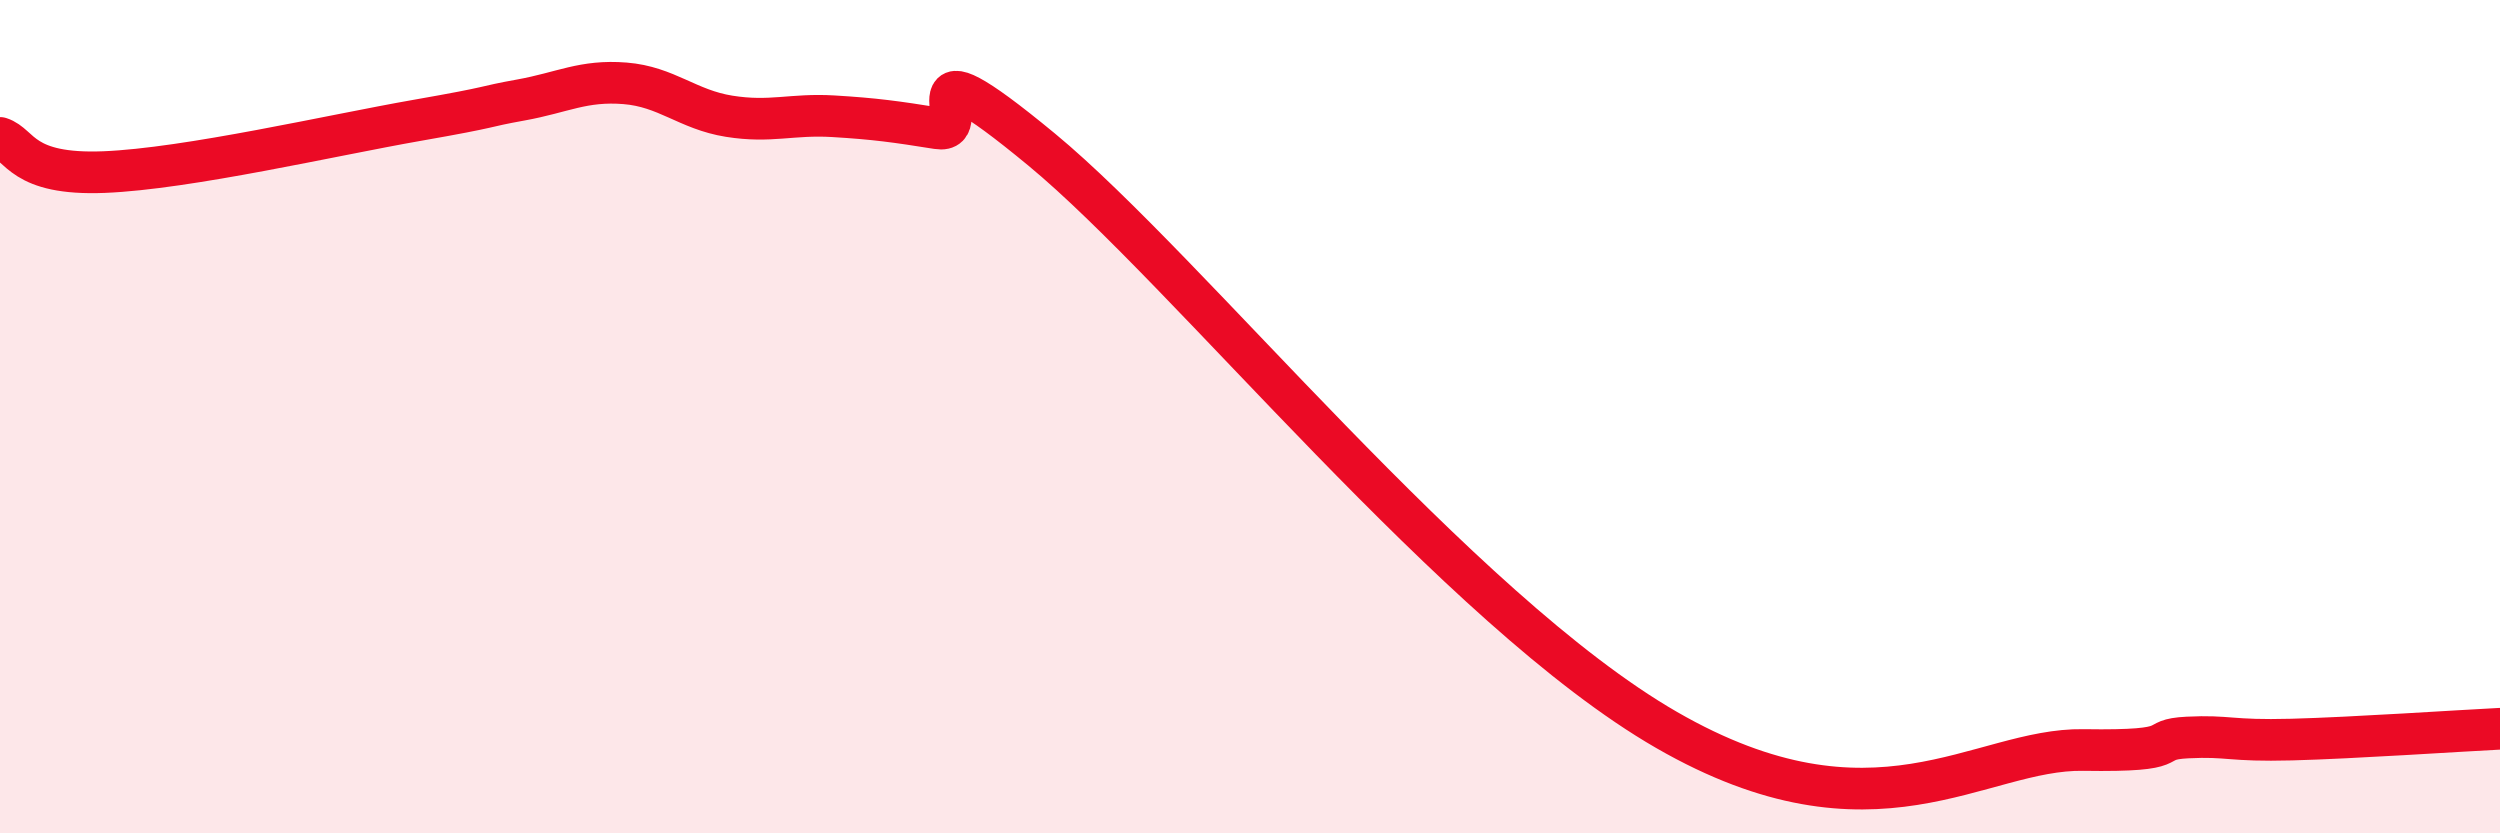
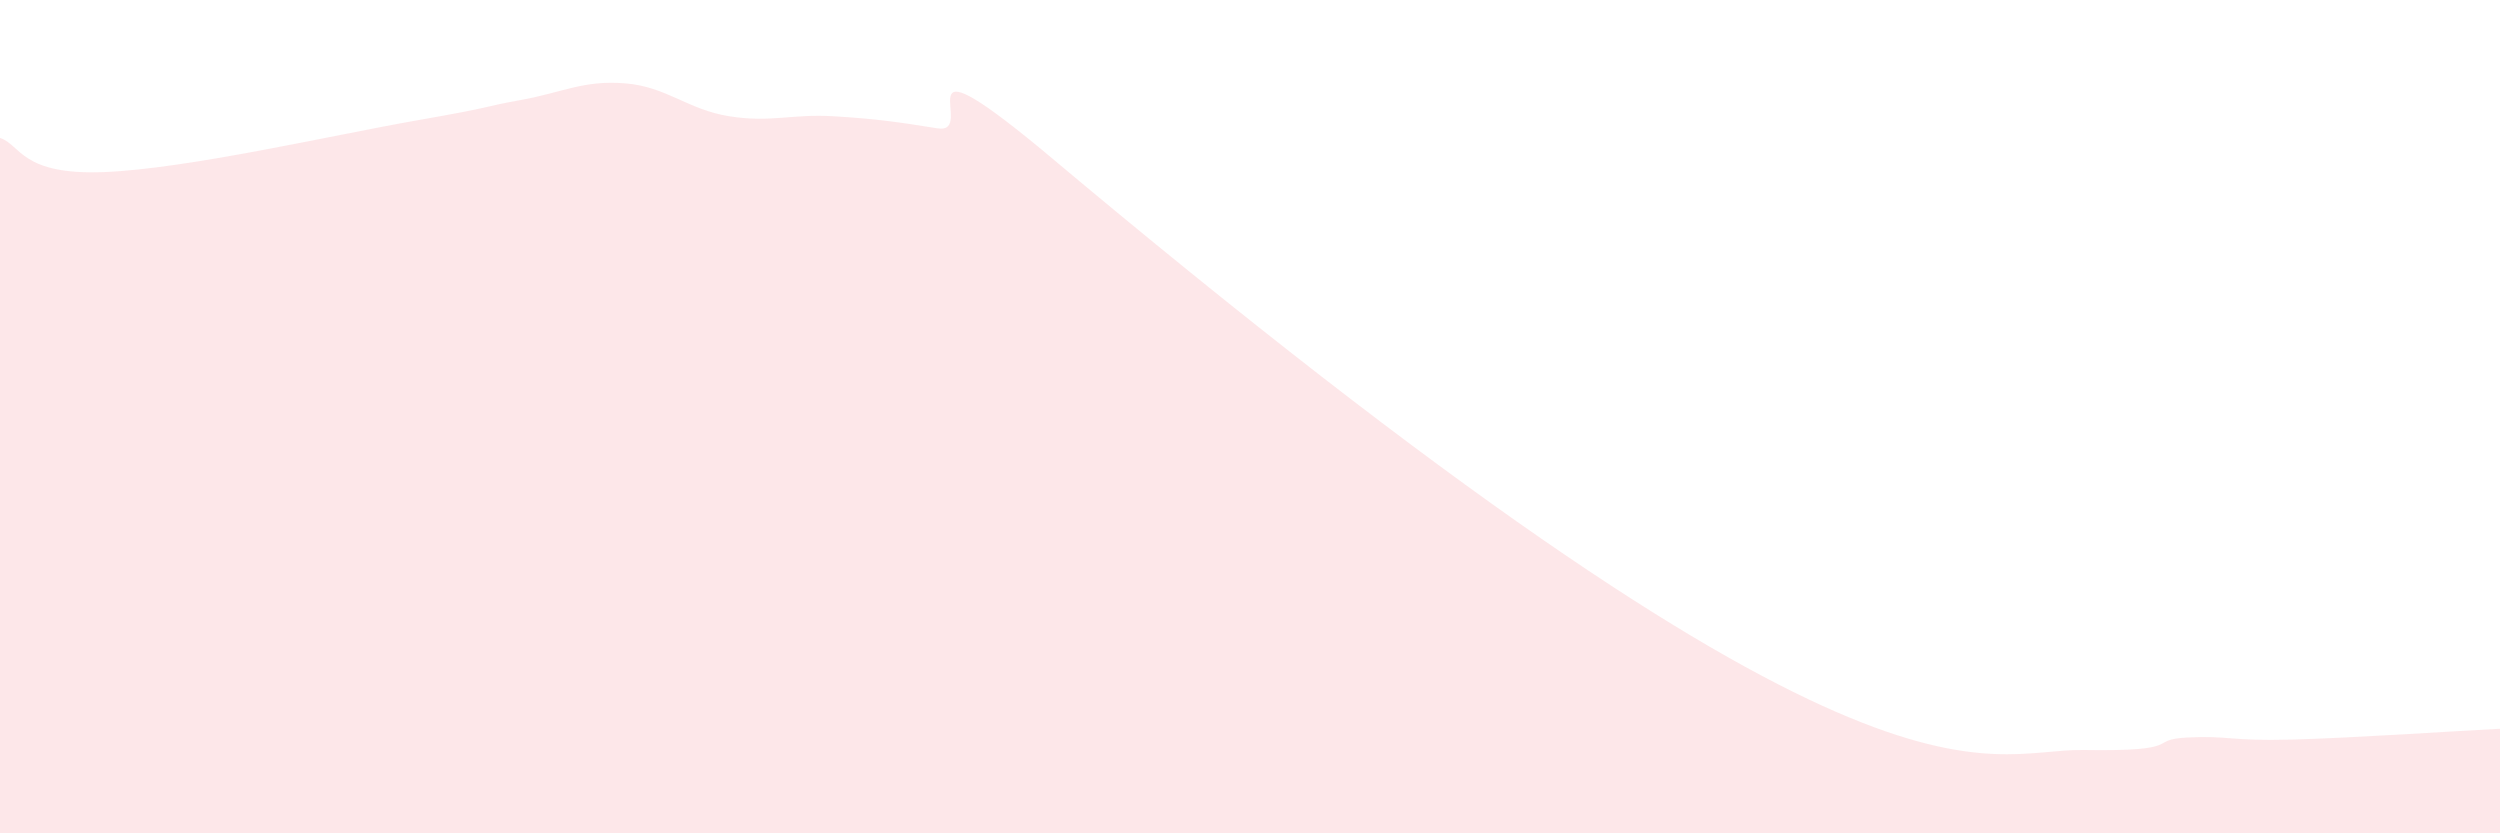
<svg xmlns="http://www.w3.org/2000/svg" width="60" height="20" viewBox="0 0 60 20">
-   <path d="M 0,3.31 C 0.5,3.47 0.5,4.21 2.5,4.13 C 4.5,4.05 8,3.24 10,2.89 C 12,2.54 11.5,2.58 12.5,2.4 C 13.5,2.22 14,1.92 15,2 C 16,2.08 16.5,2.63 17.5,2.79 C 18.5,2.95 19,2.73 20,2.79 C 21,2.85 21.5,2.92 22.5,3.08 C 23.5,3.24 21.5,0.7 25,3.59 C 28.5,6.48 35,14.64 40,17.52 C 45,20.4 47.5,17.96 50,18 C 52.5,18.04 51.5,17.75 52.5,17.7 C 53.5,17.65 53.5,17.79 55,17.75 C 56.5,17.71 59,17.54 60,17.49L60 20L0 20Z" fill="#EB0A25" opacity="0.1" stroke-linecap="round" stroke-linejoin="round" />
-   <path d="M 0,3.31 C 0.5,3.47 0.5,4.21 2.5,4.13 C 4.5,4.05 8,3.24 10,2.89 C 12,2.54 11.5,2.58 12.5,2.4 C 13.5,2.22 14,1.92 15,2 C 16,2.08 16.5,2.63 17.5,2.79 C 18.5,2.95 19,2.73 20,2.79 C 21,2.85 21.5,2.92 22.5,3.08 C 23.5,3.24 21.5,0.7 25,3.59 C 28.5,6.48 35,14.64 40,17.52 C 45,20.4 47.5,17.96 50,18 C 52.5,18.04 51.5,17.75 52.5,17.7 C 53.5,17.65 53.5,17.79 55,17.75 C 56.5,17.71 59,17.54 60,17.49" stroke="#EB0A25" stroke-width="1" fill="none" stroke-linecap="round" stroke-linejoin="round" />
+   <path d="M 0,3.31 C 0.5,3.47 0.5,4.21 2.5,4.13 C 4.5,4.05 8,3.24 10,2.89 C 12,2.54 11.5,2.58 12.5,2.4 C 13.5,2.22 14,1.92 15,2 C 16,2.08 16.5,2.63 17.5,2.79 C 18.5,2.95 19,2.73 20,2.79 C 21,2.85 21.5,2.92 22.5,3.08 C 23.5,3.24 21.5,0.7 25,3.59 C 45,20.4 47.5,17.96 50,18 C 52.5,18.04 51.5,17.75 52.5,17.7 C 53.5,17.65 53.5,17.79 55,17.75 C 56.5,17.71 59,17.54 60,17.49L60 20L0 20Z" fill="#EB0A25" opacity="0.1" stroke-linecap="round" stroke-linejoin="round" />
</svg>